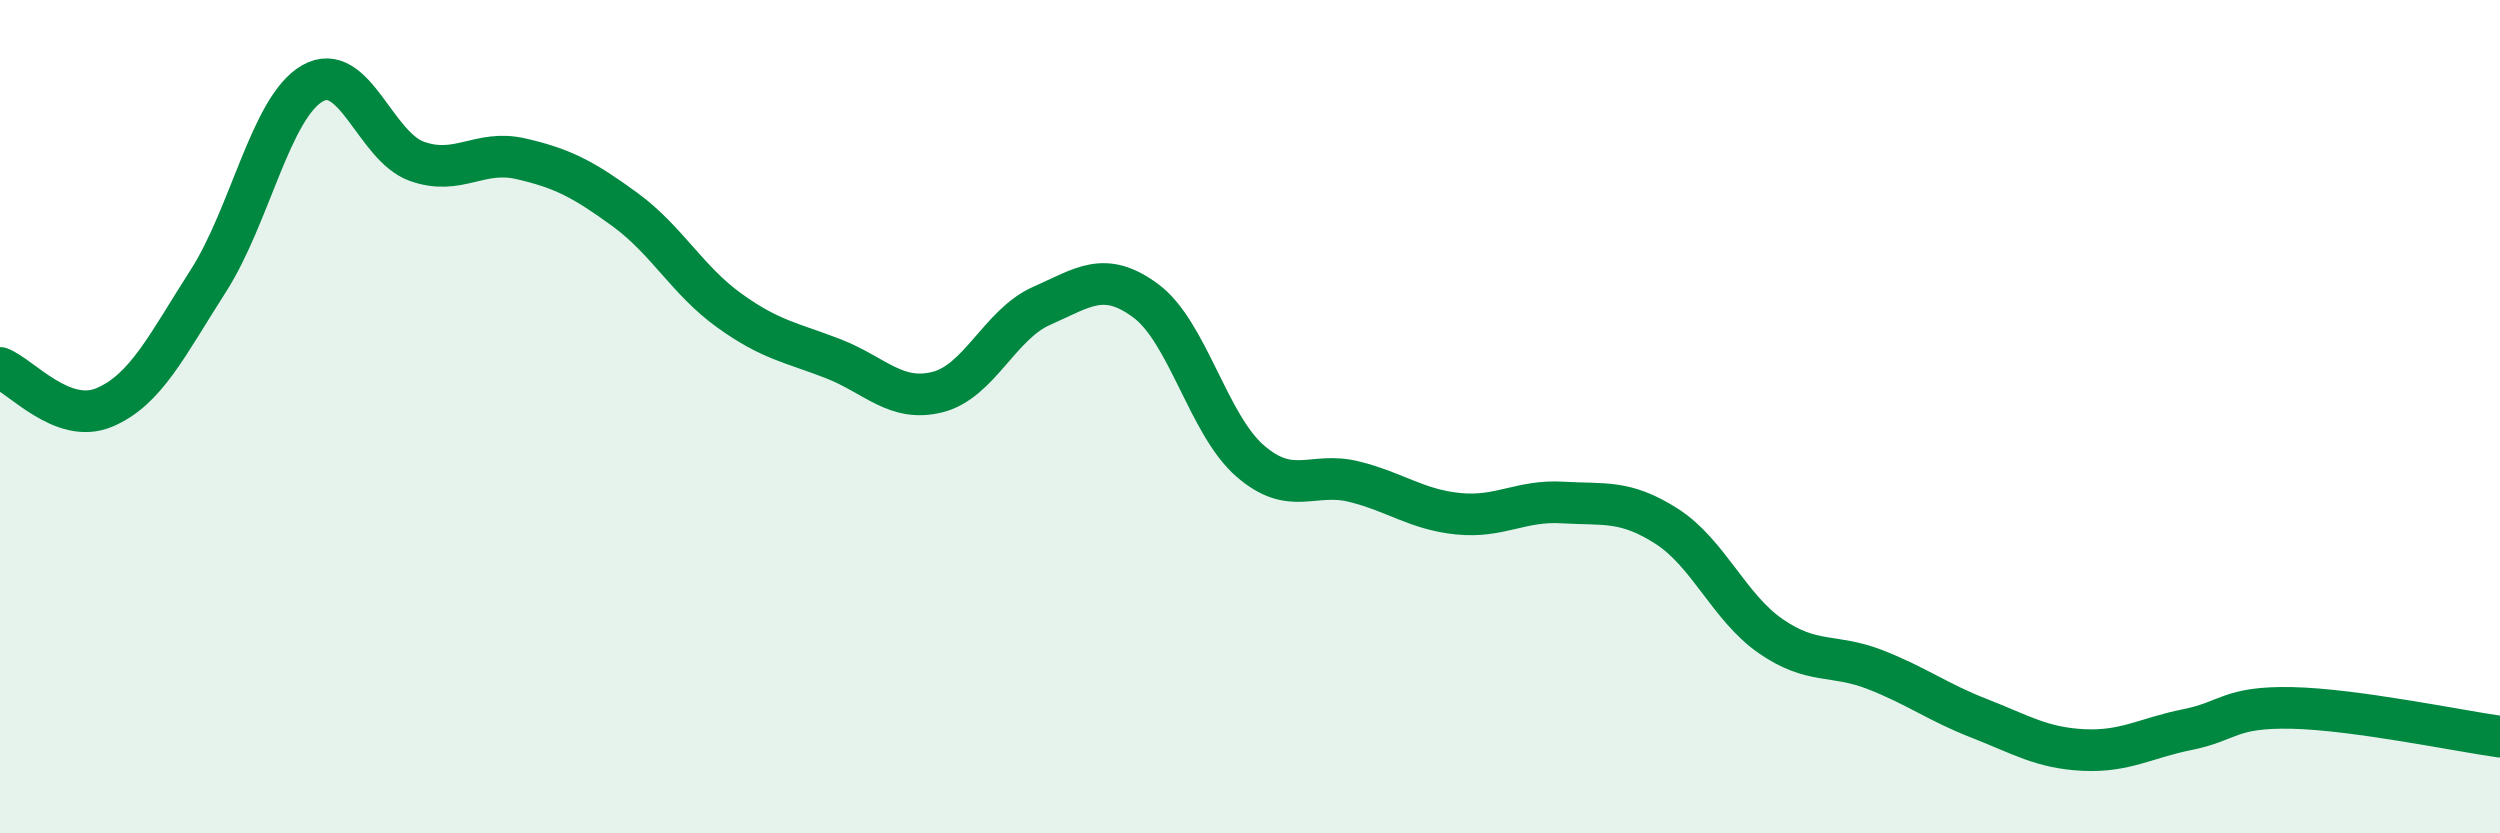
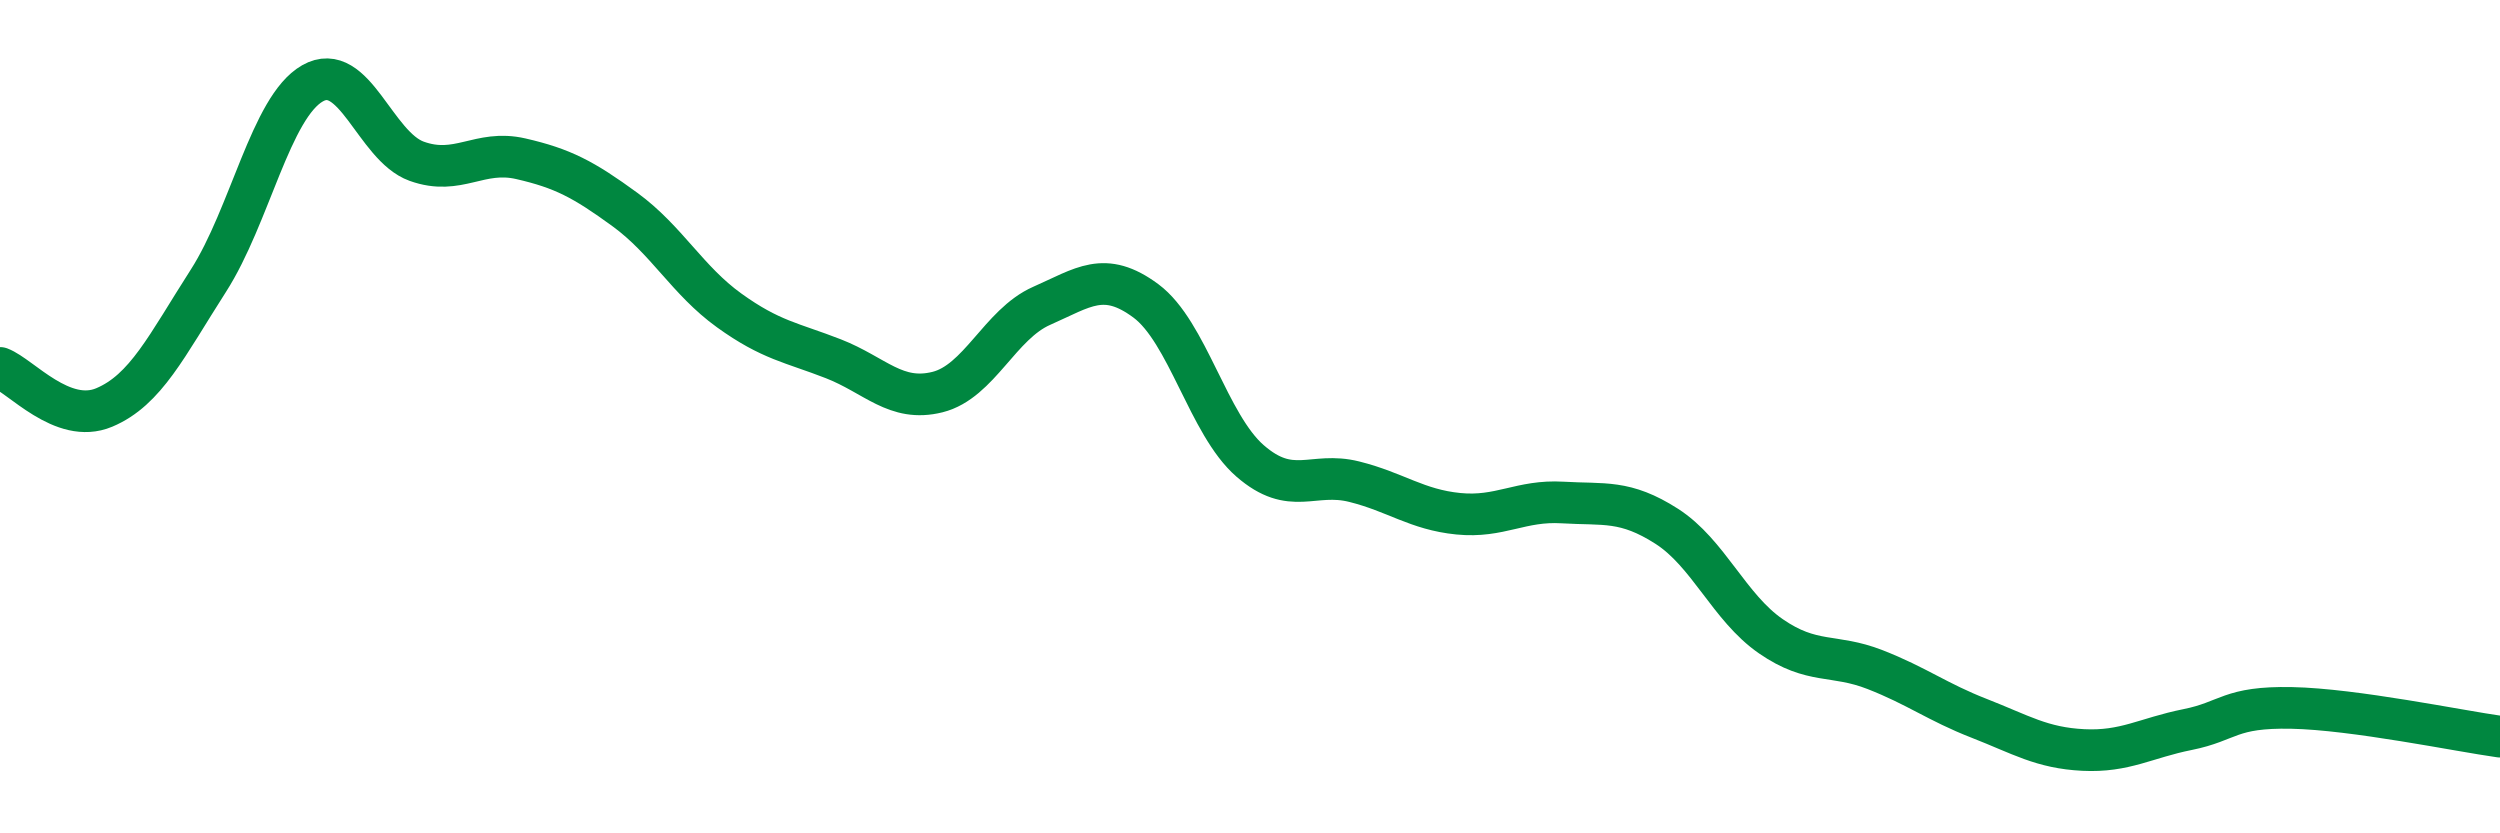
<svg xmlns="http://www.w3.org/2000/svg" width="60" height="20" viewBox="0 0 60 20">
-   <path d="M 0,8.83 C 0.5,9.02 1.5,10.2 2.5,9.78 C 3.5,9.36 4,8.3 5,6.74 C 6,5.18 6.5,2.57 7.5,2 C 8.5,1.43 9,3.51 10,3.87 C 11,4.23 11.5,3.58 12.5,3.81 C 13.5,4.04 14,4.3 15,5.03 C 16,5.76 16.5,6.73 17.5,7.45 C 18.5,8.17 19,8.22 20,8.61 C 21,9 21.5,9.66 22.5,9.41 C 23.5,9.16 24,7.78 25,7.34 C 26,6.9 26.5,6.48 27.5,7.22 C 28.5,7.96 29,10.19 30,11.06 C 31,11.93 31.5,11.31 32.5,11.56 C 33.5,11.81 34,12.23 35,12.33 C 36,12.43 36.5,12 37.5,12.06 C 38.5,12.12 39,11.99 40,12.63 C 41,13.27 41.5,14.58 42.5,15.27 C 43.5,15.96 44,15.68 45,16.07 C 46,16.46 46.5,16.85 47.5,17.24 C 48.5,17.63 49,17.95 50,18 C 51,18.05 51.5,17.71 52.5,17.51 C 53.5,17.31 53.5,16.96 55,16.99 C 56.5,17.02 59,17.54 60,17.68L60 20L0 20Z" fill="#008740" opacity="0.1" stroke-linecap="round" stroke-linejoin="round" />
  <path d="M 0,8.83 C 0.5,9.02 1.5,10.2 2.5,9.78 C 3.5,9.36 4,8.3 5,6.74 C 6,5.18 6.5,2.57 7.5,2 C 8.5,1.43 9,3.51 10,3.87 C 11,4.23 11.5,3.58 12.5,3.81 C 13.5,4.04 14,4.3 15,5.03 C 16,5.76 16.5,6.73 17.5,7.45 C 18.5,8.17 19,8.22 20,8.61 C 21,9 21.5,9.66 22.5,9.41 C 23.5,9.16 24,7.78 25,7.34 C 26,6.9 26.5,6.48 27.5,7.22 C 28.5,7.96 29,10.19 30,11.06 C 31,11.93 31.5,11.31 32.5,11.56 C 33.5,11.81 34,12.23 35,12.33 C 36,12.43 36.5,12 37.5,12.06 C 38.5,12.12 39,11.99 40,12.63 C 41,13.27 41.5,14.58 42.5,15.27 C 43.5,15.96 44,15.68 45,16.07 C 46,16.46 46.5,16.85 47.5,17.24 C 48.5,17.63 49,17.95 50,18 C 51,18.05 51.5,17.71 52.5,17.51 C 53.5,17.31 53.5,16.96 55,16.99 C 56.5,17.02 59,17.54 60,17.68" stroke="#008740" stroke-width="1" fill="none" stroke-linecap="round" stroke-linejoin="round" />
</svg>